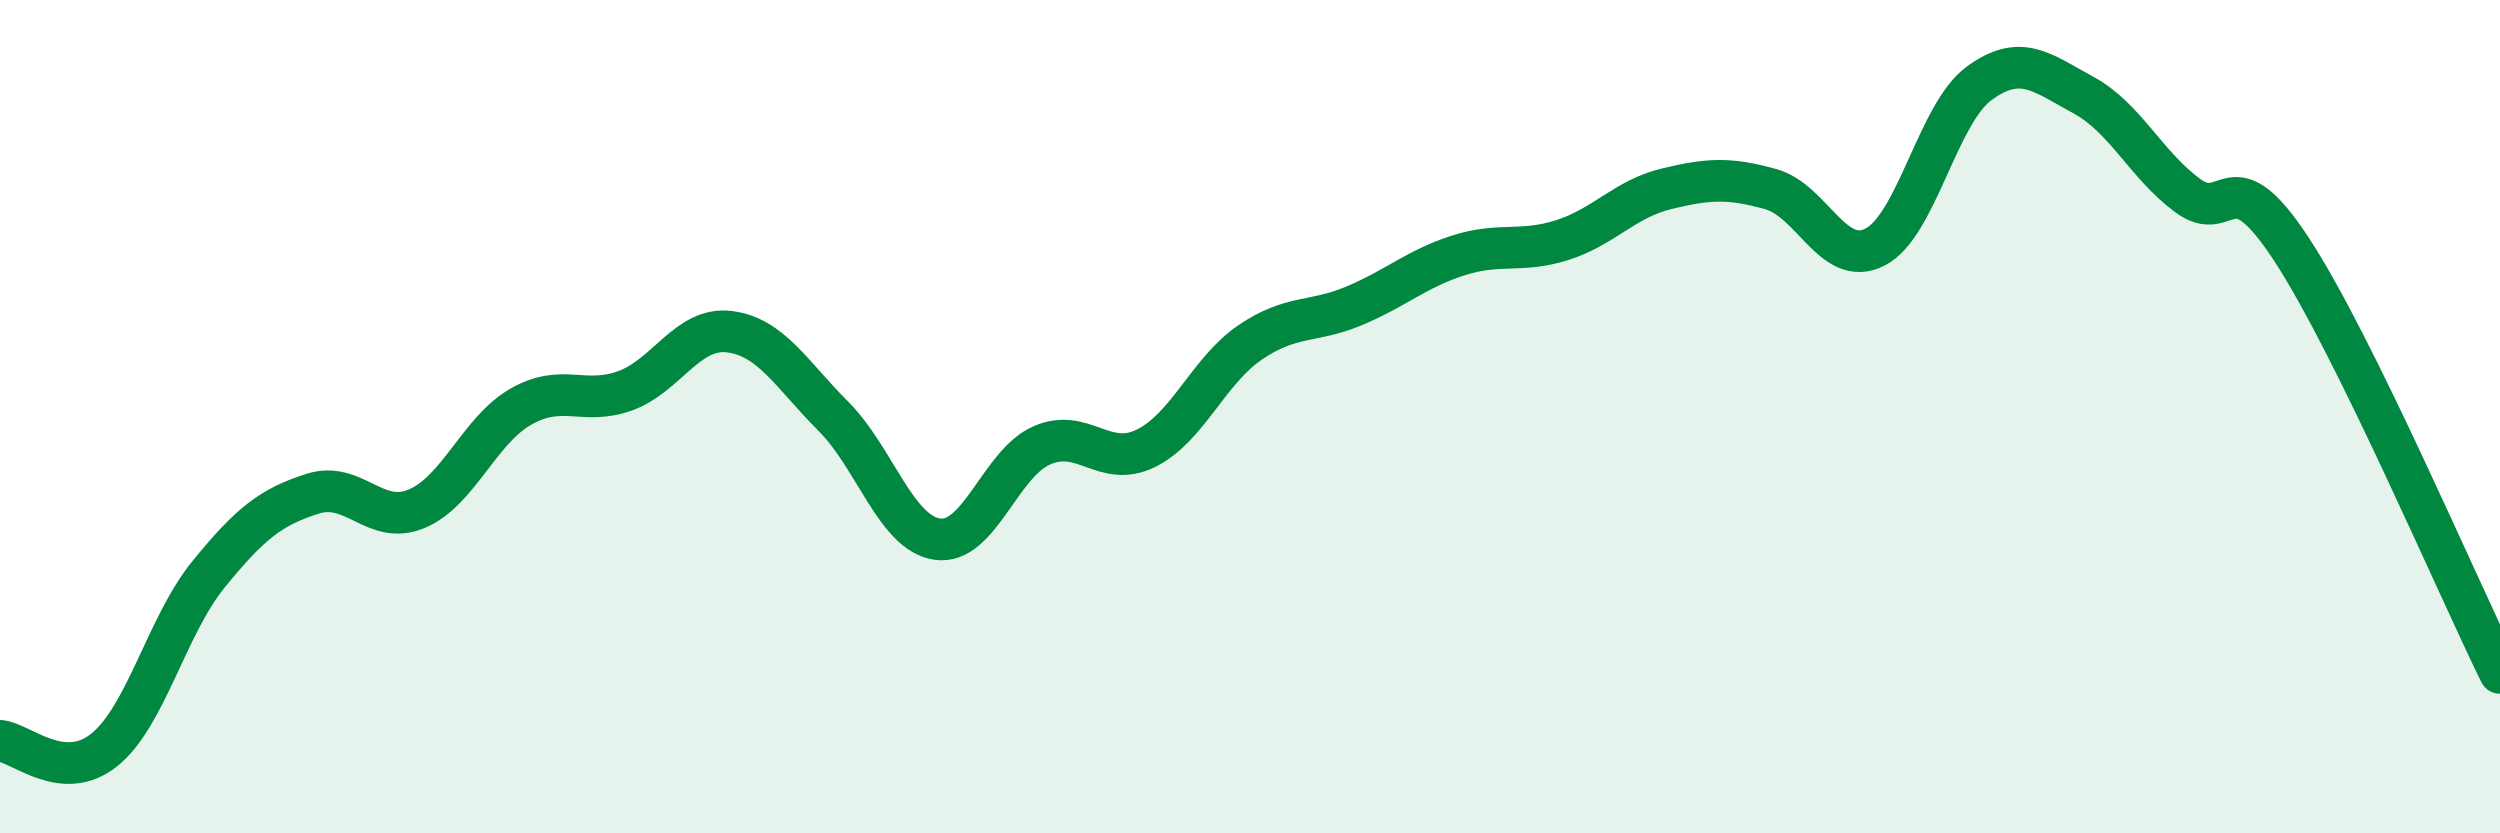
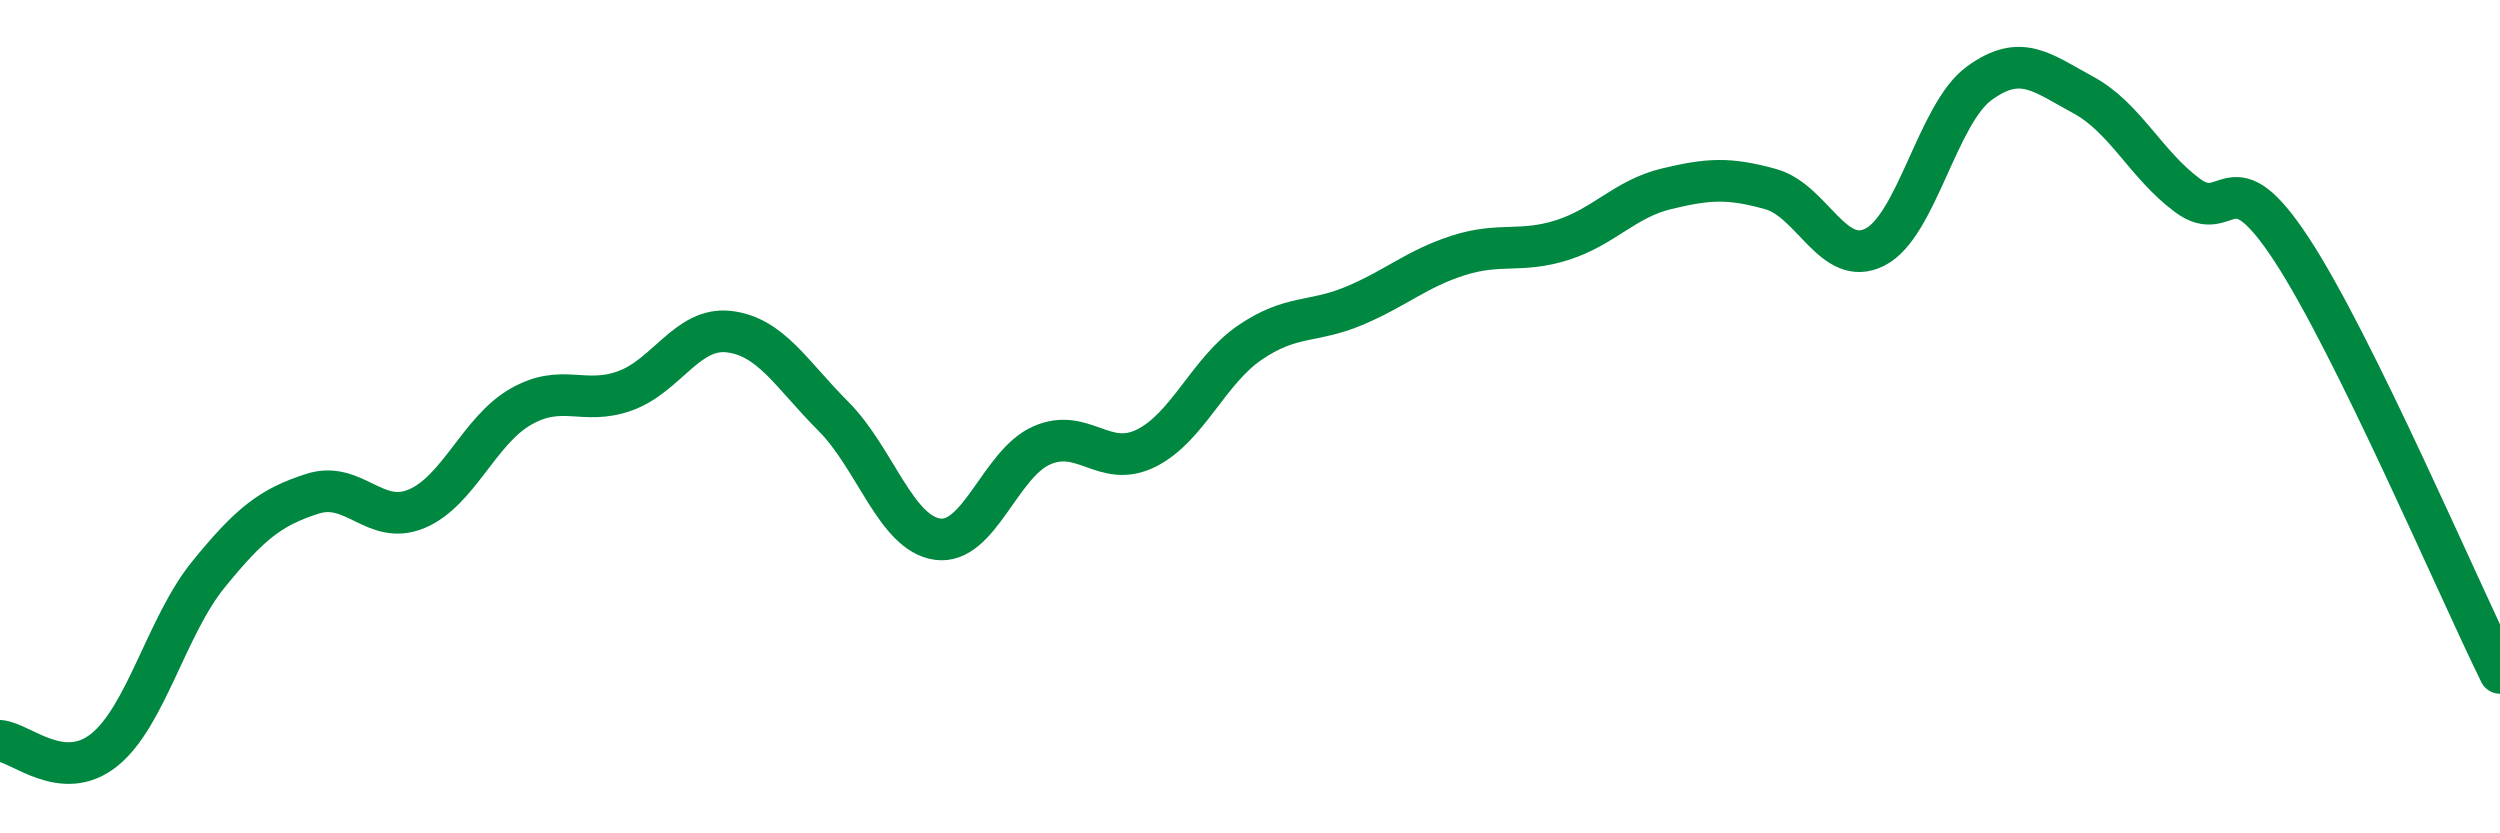
<svg xmlns="http://www.w3.org/2000/svg" width="60" height="20" viewBox="0 0 60 20">
-   <path d="M 0,17.78 C 0.5,17.82 1.5,18.8 2.5,18 C 3.5,17.2 4,15.02 5,13.79 C 6,12.56 6.5,12.17 7.5,11.85 C 8.5,11.53 9,12.63 10,12.21 C 11,11.79 11.5,10.33 12.5,9.76 C 13.5,9.19 14,9.74 15,9.38 C 16,9.02 16.5,7.84 17.5,7.96 C 18.5,8.08 19,8.99 20,9.99 C 21,10.99 21.5,12.8 22.5,12.94 C 23.5,13.08 24,11.13 25,10.69 C 26,10.25 26.5,11.25 27.5,10.76 C 28.5,10.27 29,8.9 30,8.22 C 31,7.54 31.5,7.76 32.5,7.34 C 33.5,6.92 34,6.45 35,6.13 C 36,5.81 36.5,6.08 37.5,5.76 C 38.5,5.44 39,4.77 40,4.53 C 41,4.29 41.5,4.26 42.5,4.54 C 43.5,4.82 44,6.44 45,5.93 C 46,5.42 46.5,2.73 47.5,2 C 48.5,1.27 49,1.74 50,2.28 C 51,2.82 51.5,3.95 52.5,4.69 C 53.5,5.43 53.5,3.7 55,5.99 C 56.5,8.28 59,14.12 60,16.15L60 20L0 20Z" fill="#008740" opacity="0.1" stroke-linecap="round" stroke-linejoin="round" />
  <path d="M 0,17.78 C 0.5,17.82 1.5,18.8 2.5,18 C 3.5,17.2 4,15.02 5,13.79 C 6,12.56 6.5,12.17 7.5,11.85 C 8.5,11.53 9,12.63 10,12.21 C 11,11.79 11.5,10.33 12.5,9.76 C 13.5,9.19 14,9.74 15,9.38 C 16,9.02 16.5,7.84 17.5,7.96 C 18.5,8.08 19,8.99 20,9.99 C 21,10.99 21.5,12.8 22.5,12.94 C 23.5,13.08 24,11.13 25,10.69 C 26,10.25 26.5,11.25 27.5,10.76 C 28.5,10.27 29,8.9 30,8.22 C 31,7.54 31.5,7.76 32.5,7.34 C 33.5,6.92 34,6.45 35,6.13 C 36,5.81 36.5,6.08 37.5,5.76 C 38.5,5.44 39,4.77 40,4.53 C 41,4.29 41.5,4.26 42.5,4.54 C 43.5,4.82 44,6.44 45,5.93 C 46,5.42 46.5,2.73 47.5,2 C 48.5,1.27 49,1.74 50,2.28 C 51,2.82 51.5,3.95 52.5,4.69 C 53.5,5.43 53.5,3.7 55,5.99 C 56.5,8.28 59,14.12 60,16.15" stroke="#008740" stroke-width="1" fill="none" stroke-linecap="round" stroke-linejoin="round" />
</svg>